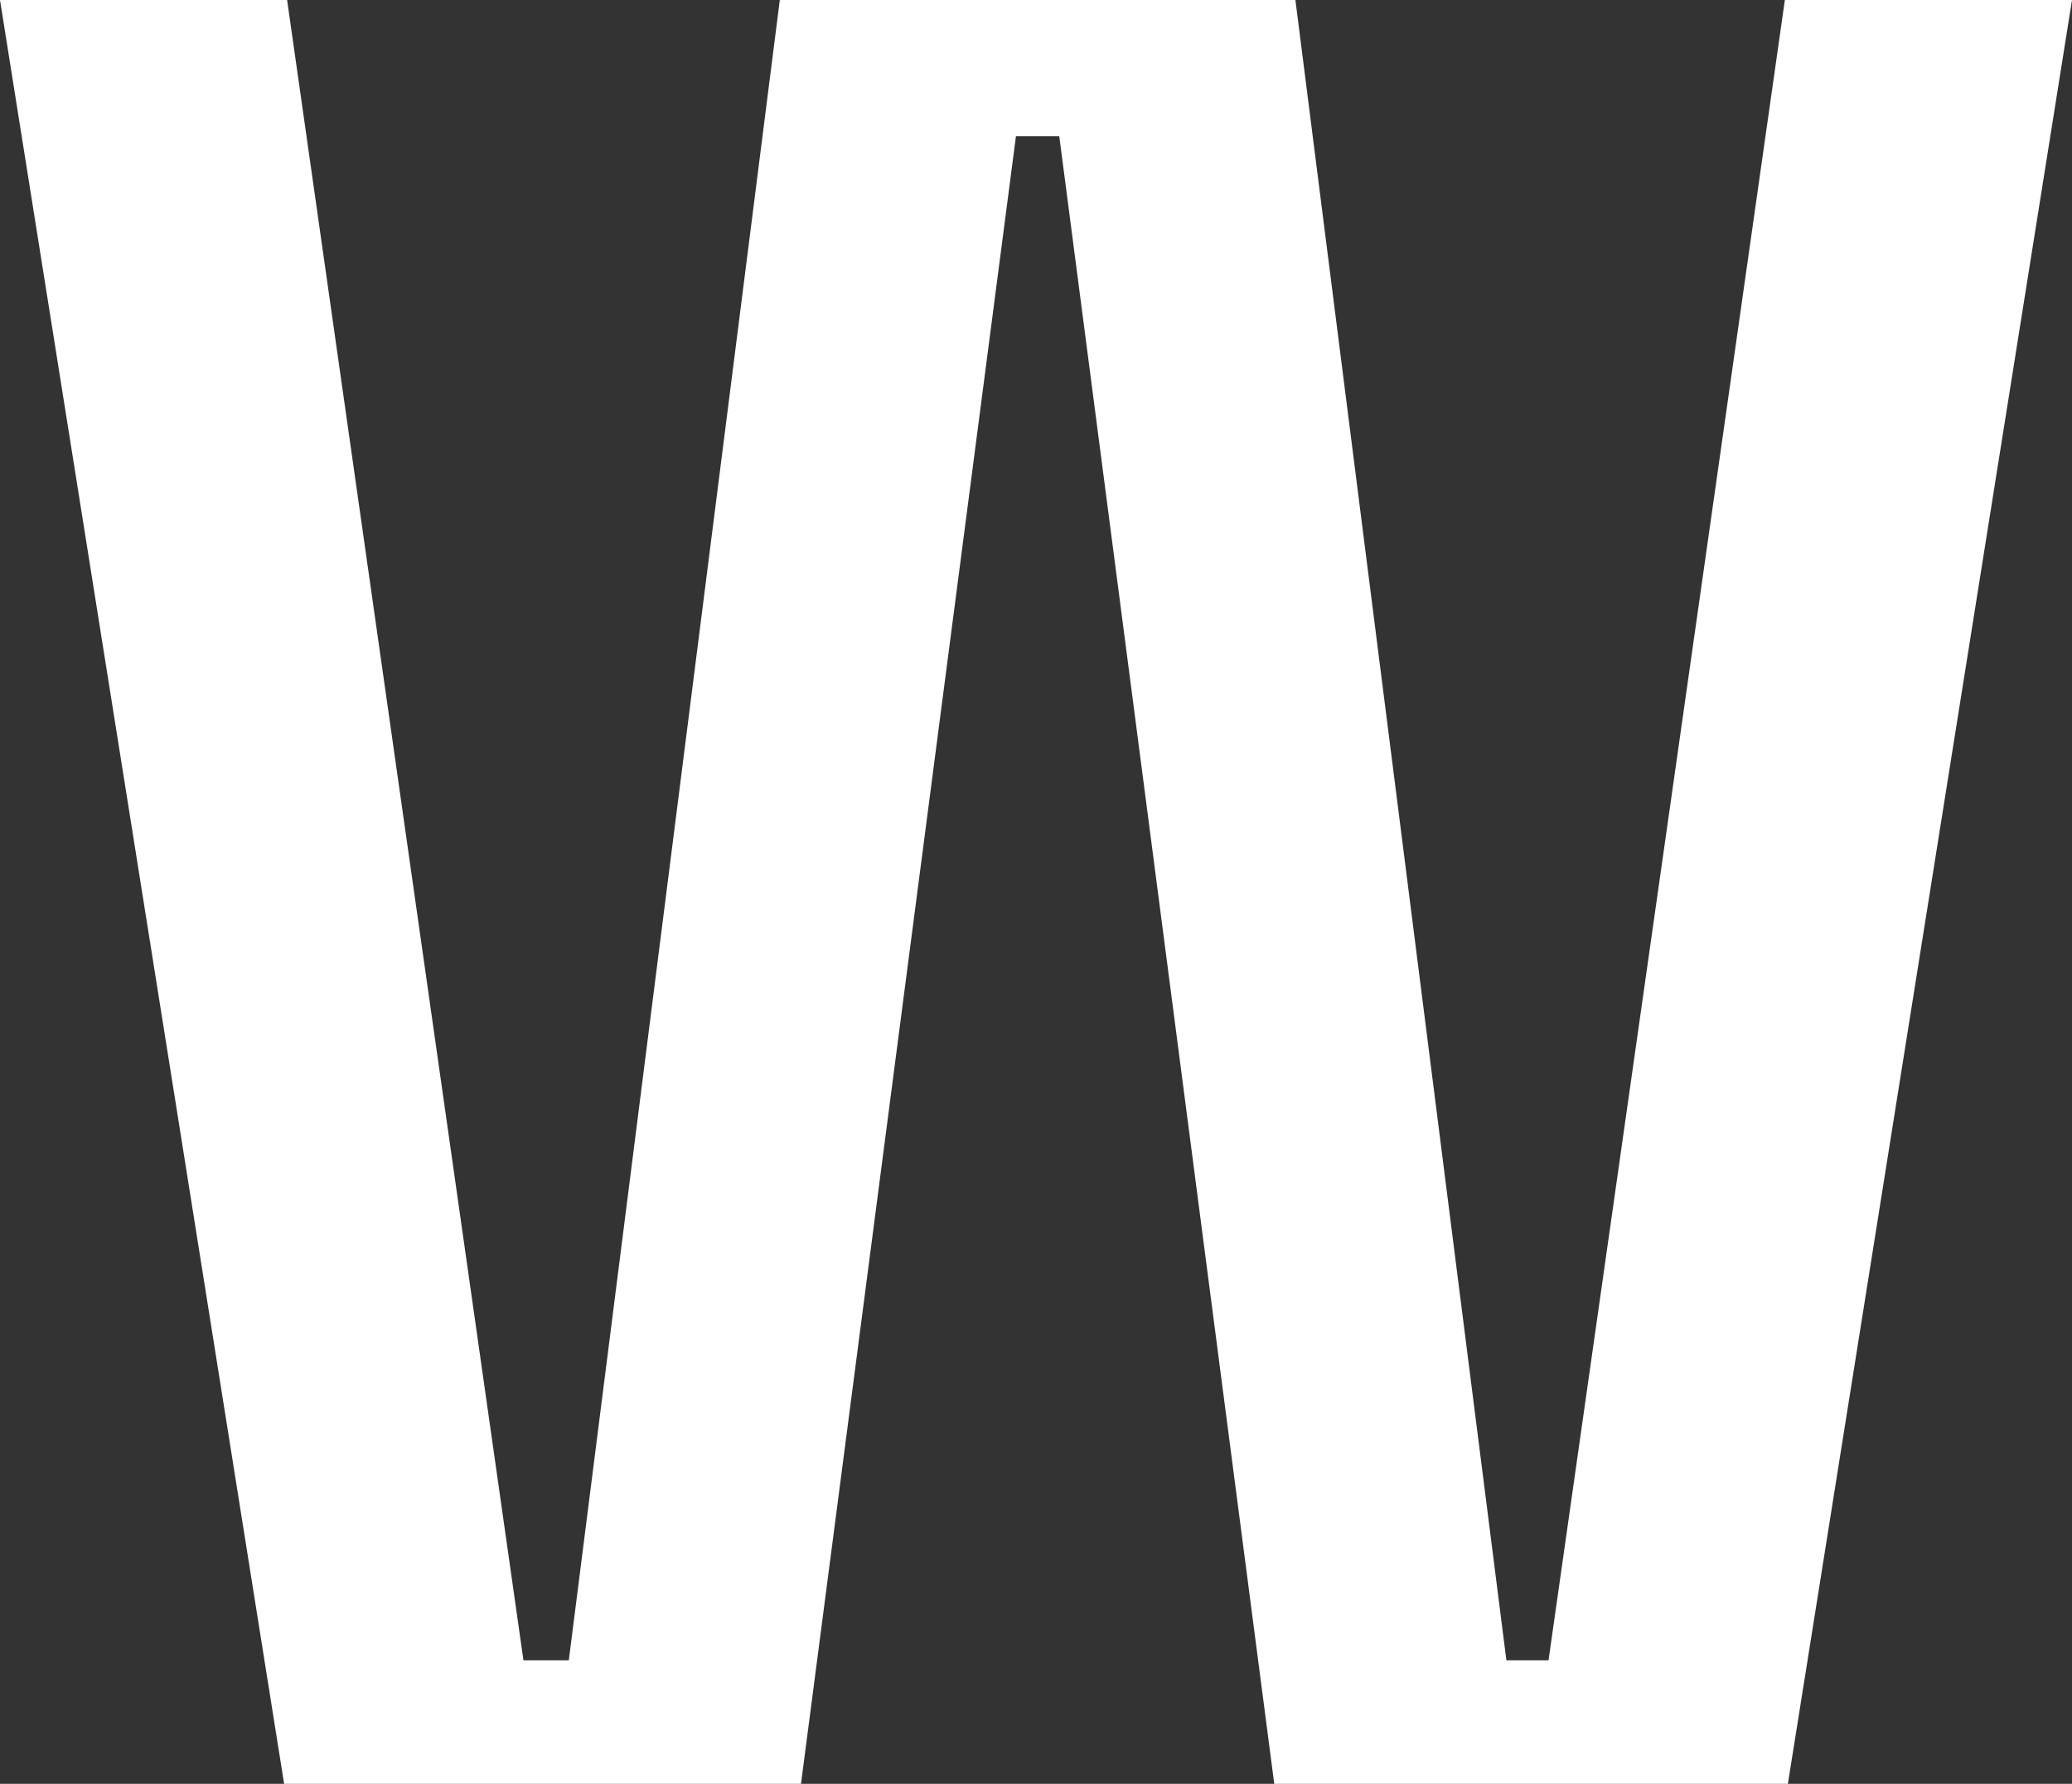
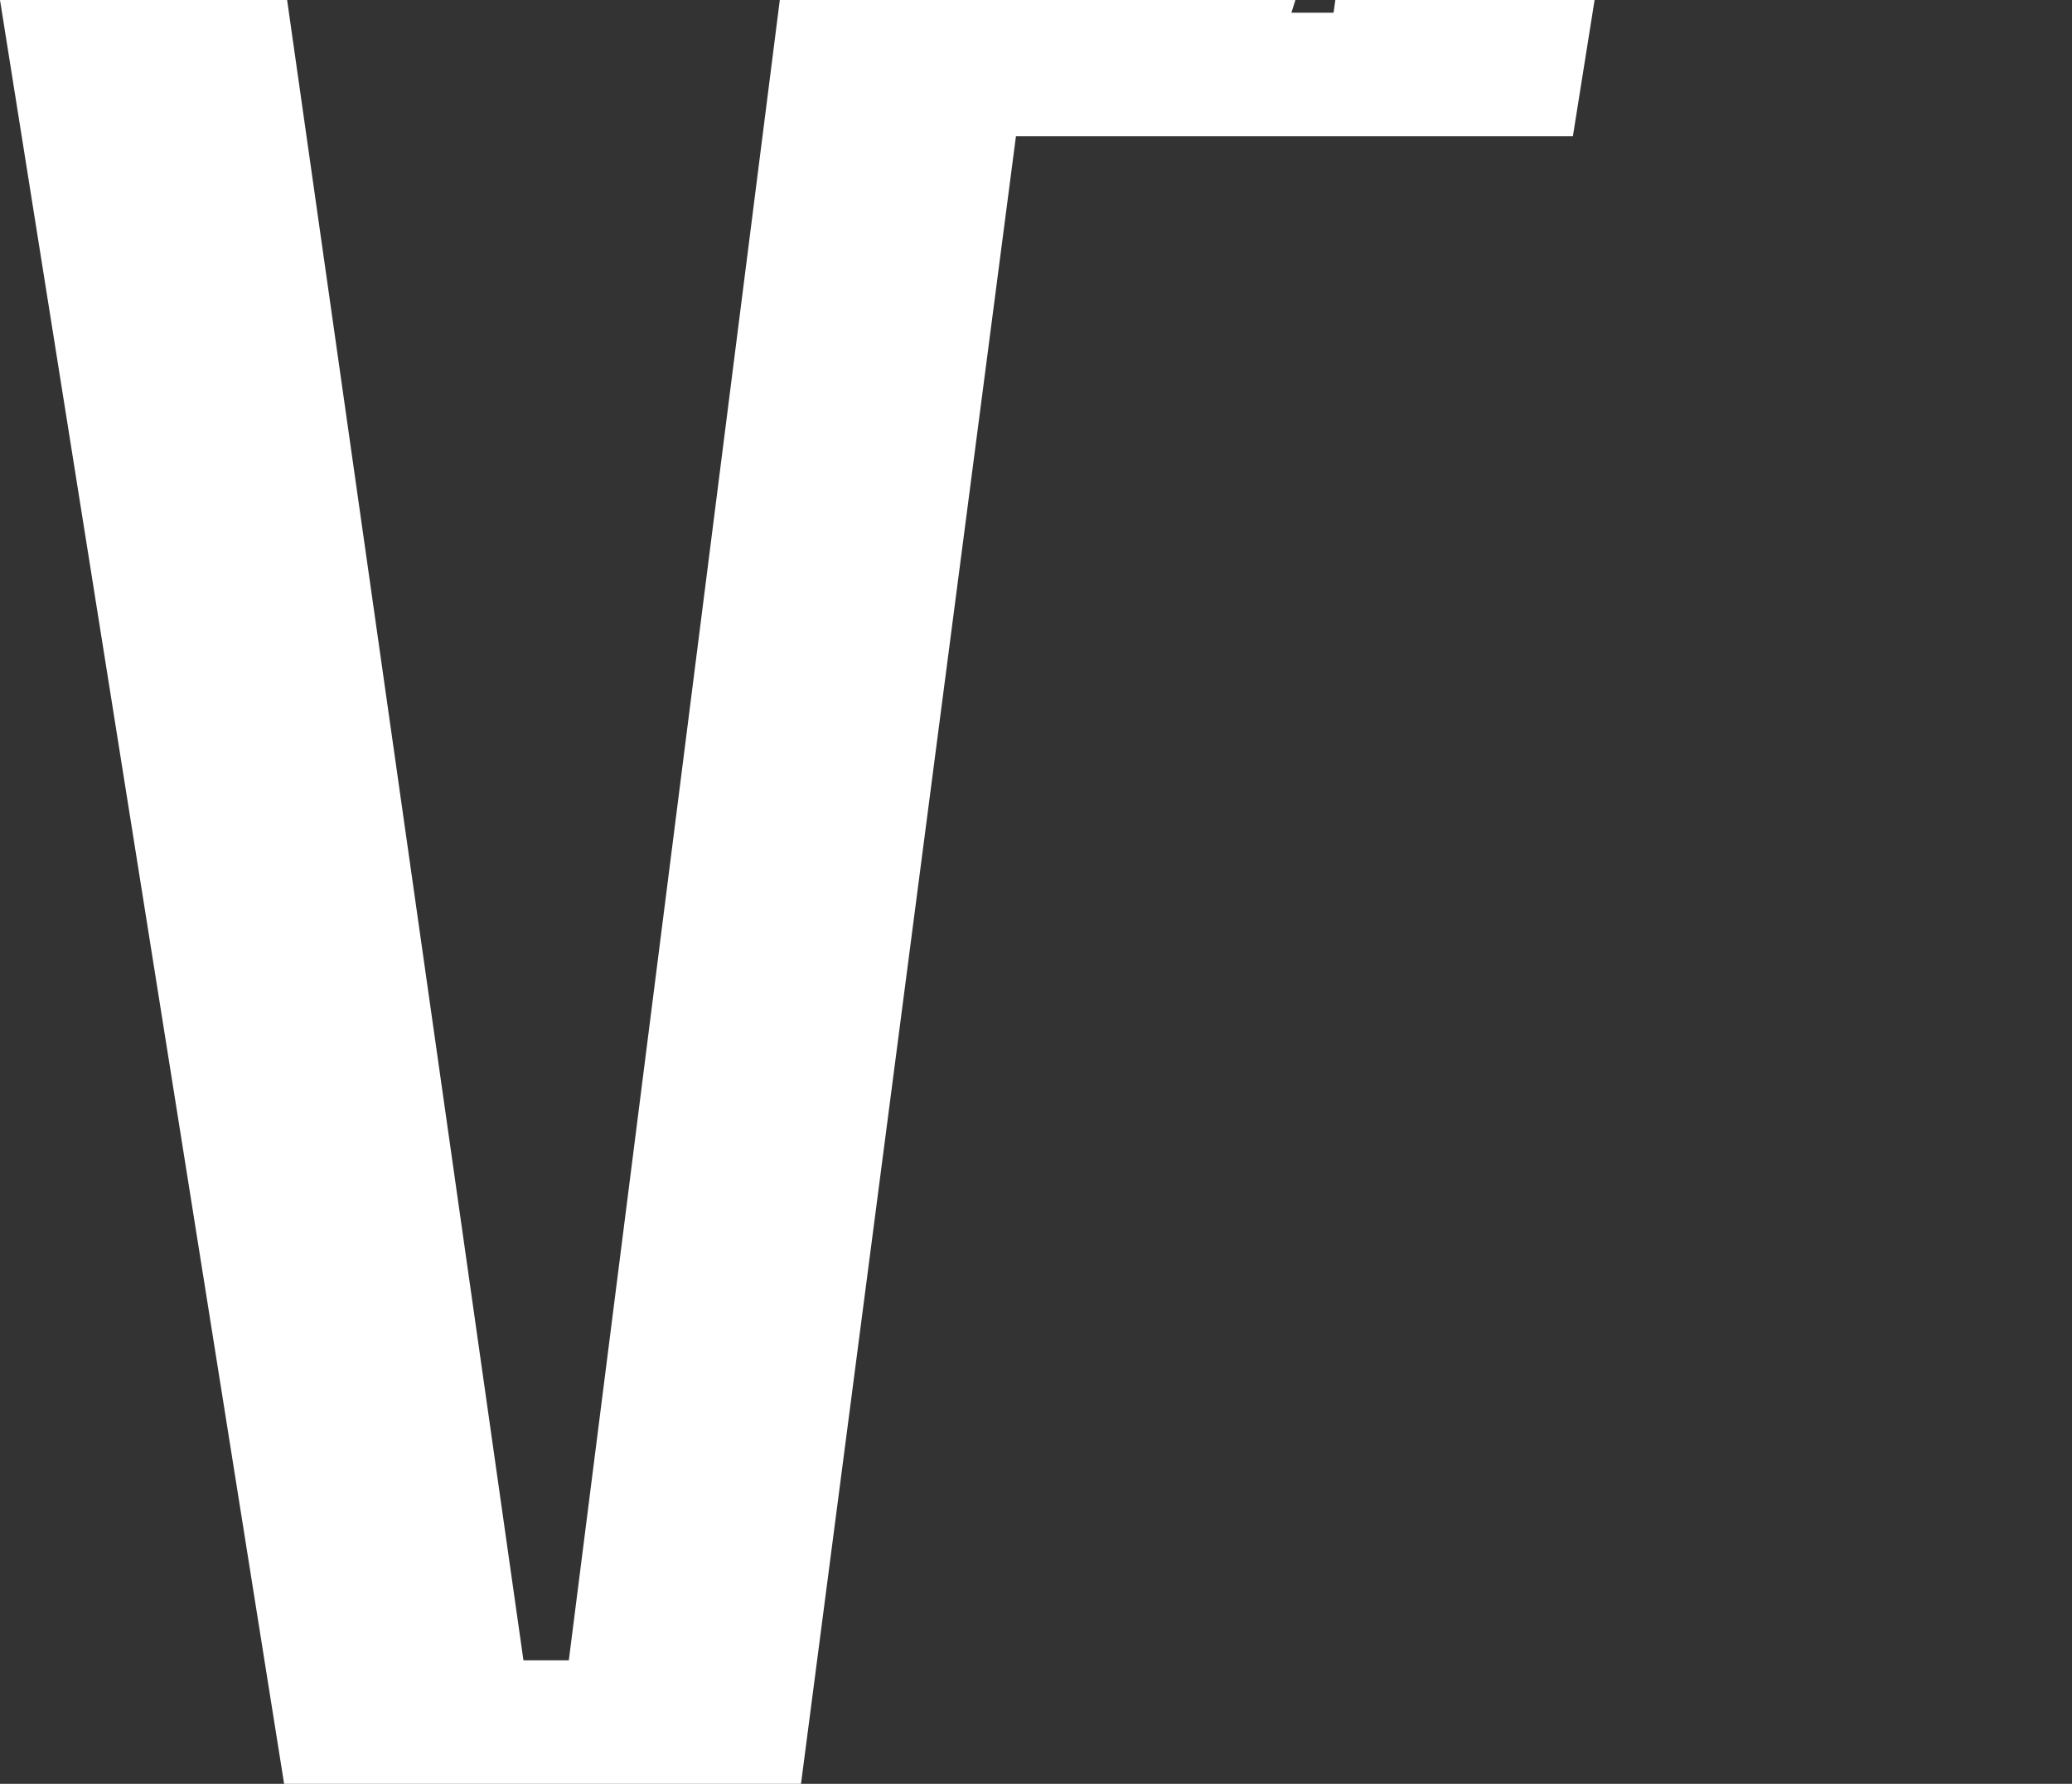
<svg xmlns="http://www.w3.org/2000/svg" xml:space="preserve" viewBox="0 0 85.69 73.754">
  <rect x="0" y="0" width="85.69" height="73.754" fill="#333333" stroke="none" />
-   <path fill="#FFF" d="m0 0 11.75 73.754h21.376l8.89-68.123h1.791l8.891 68.123h21.242l11.75-73.754h-11.875l-9.774 68.649h-1.742L53.573 0 32.25 0l-8.726 68.649h-1.876L11.874 0z" />
+   <path fill="#FFF" d="m0 0 11.75 73.754h21.376l8.89-68.123h1.791h21.242l11.75-73.754h-11.875l-9.774 68.649h-1.742L53.573 0 32.25 0l-8.726 68.649h-1.876L11.874 0z" />
</svg>